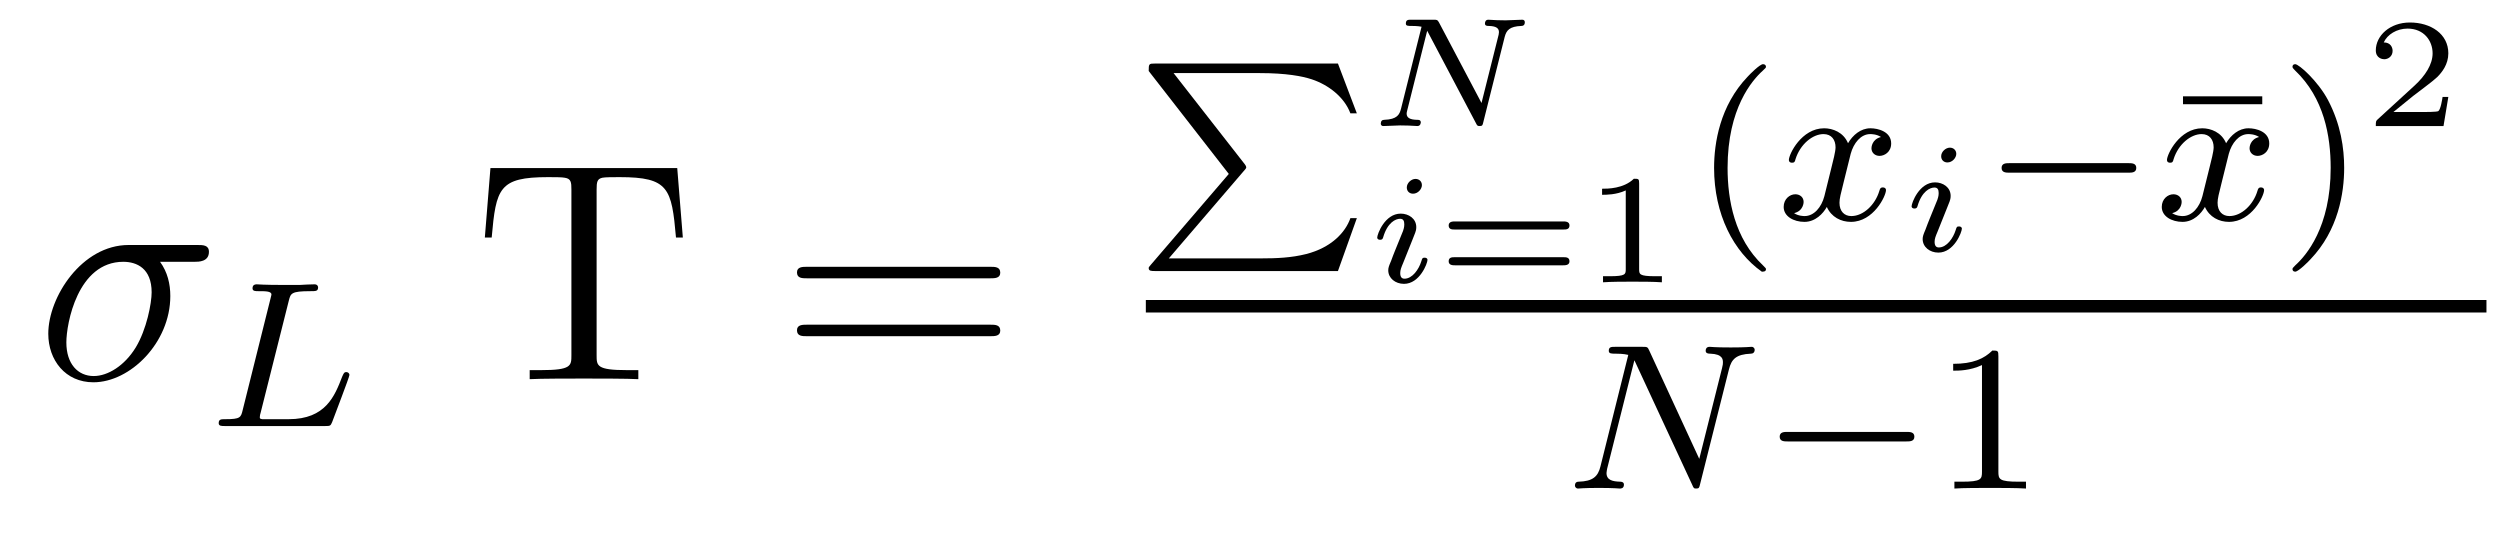
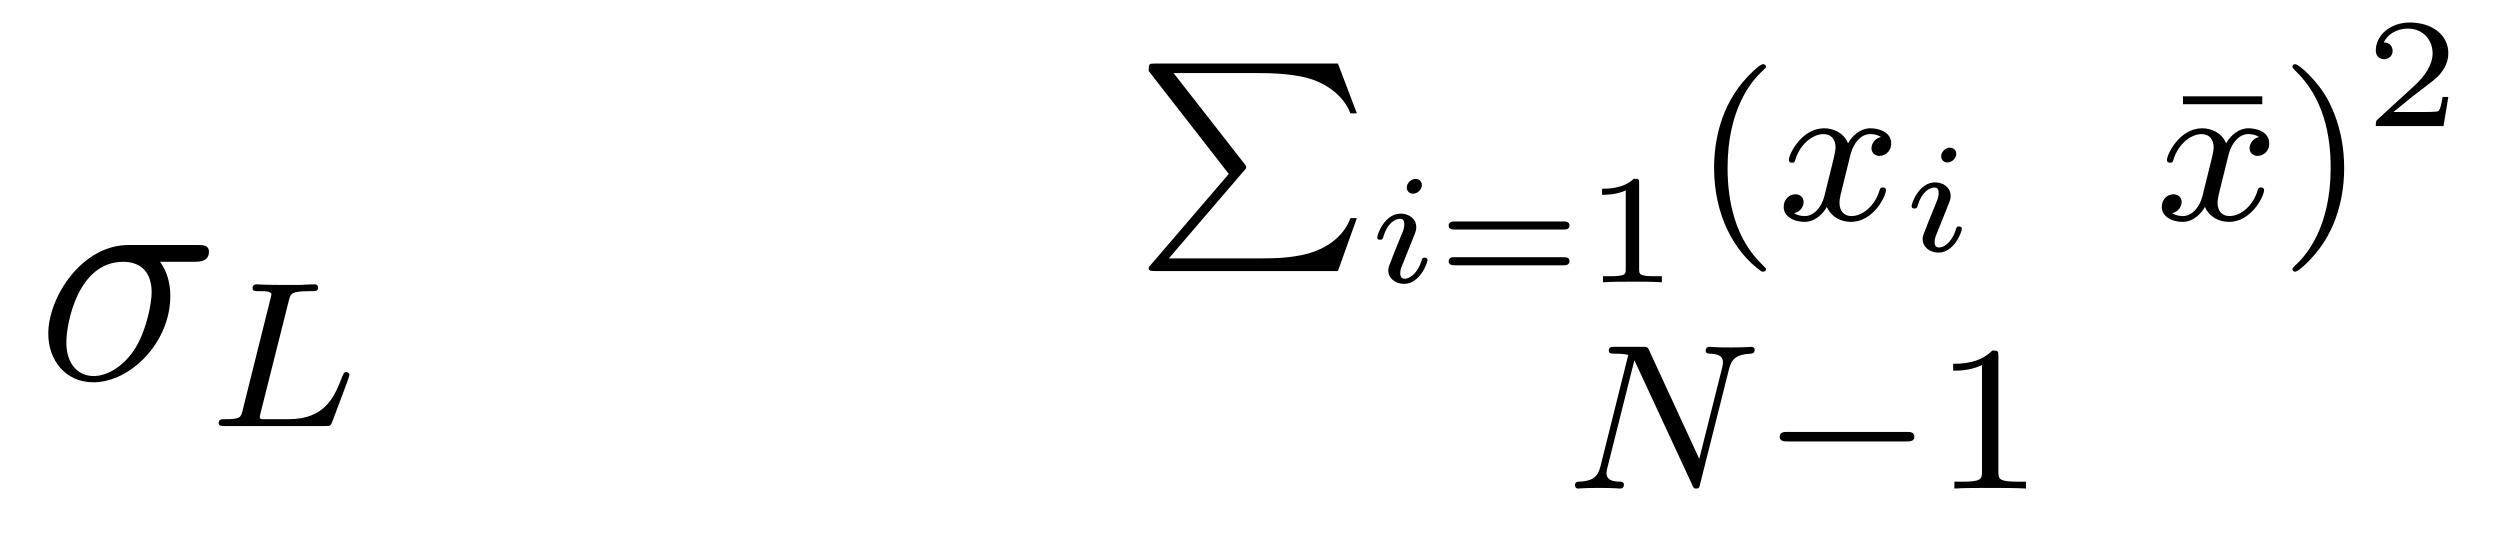
<svg xmlns="http://www.w3.org/2000/svg" version="1.1" width="96pt" height="21pt" viewBox="0 -21 96 21">
  <g id="page1">
    <g transform="matrix(1 0 0 -1 -127 646)">
      <path d="M134.473 656.947C134.628 656.947 135.023 656.947 135.023 657.329C135.023 657.592 134.795 657.592 134.58 657.592H131.938C130.145 657.592 128.854 655.596 128.854 654.185C128.854 653.169 129.512 652.32 130.587 652.32C131.998 652.32 133.54 653.839 133.54 655.632C133.54 656.098 133.433 656.552 133.146 656.947H134.473ZM130.6 652.56C129.99 652.56 129.548 653.026 129.548 653.851C129.548 654.568 129.978 656.947 131.735 656.947C132.249 656.947 132.823 656.696 132.823 655.775C132.823 655.357 132.632 654.352 132.213 653.659C131.783 652.954 131.138 652.56 130.6 652.56Z" />
      <path d="M138.092 655.461C138.163 655.732 138.179 655.819 138.912 655.819C139.136 655.819 139.215 655.819 139.215 655.971C139.215 655.987 139.199 656.082 139.08 656.082C138.912 656.082 138.673 656.067 138.506 656.058H137.933C137.104 656.058 136.913 656.082 136.857 656.082C136.825 656.082 136.697 656.082 136.697 655.931C136.697 655.819 136.801 655.819 136.928 655.819C137.191 655.819 137.423 655.819 137.423 655.692C137.423 655.66 137.414 655.652 137.391 655.548L136.323 651.269C136.251 650.967 136.235 650.903 135.645 650.903C135.494 650.903 135.398 650.903 135.398 650.752C135.398 650.64 135.502 650.64 135.638 650.64H139.486C139.685 650.64 139.693 650.648 139.757 650.799C139.837 651.022 140.418 652.521 140.418 652.6C140.418 652.672 140.355 652.712 140.299 652.712C140.211 652.712 140.195 652.656 140.14 652.537C139.853 651.795 139.51 650.903 138.084 650.903H137.072C137 650.919 136.976 650.919 136.976 650.975C136.976 651.038 136.992 651.102 137.008 651.15L138.092 655.461Z" />
-       <path d="M153.006 660.545H145.833L145.618 657.879H145.881C146.049 659.768 146.156 660.198 148.045 660.198C148.26 660.198 148.595 660.198 148.691 660.174C148.93 660.138 148.942 659.995 148.942 659.72V653.36C148.942 652.954 148.942 652.787 147.77 652.787H147.34V652.44C147.722 652.464 148.953 652.464 149.42 652.464S151.129 652.464 151.512 652.44V652.787H151.081C149.91 652.787 149.91 652.954 149.91 653.36V659.72C149.91 660.019 149.934 660.127 150.125 660.174C150.221 660.198 150.567 660.198 150.794 660.198C152.683 660.198 152.791 659.768 152.958 657.879H153.221L153.006 660.545Z" />
-       <path d="M165.027 656.313C165.195 656.313 165.41 656.313 165.41 656.528C165.41 656.755 165.207 656.755 165.027 656.755H157.987C157.819 656.755 157.604 656.755 157.604 656.54C157.604 656.313 157.807 656.313 157.987 656.313H165.027ZM165.027 654.09C165.195 654.09 165.41 654.09 165.41 654.305C165.41 654.532 165.207 654.532 165.027 654.532H157.987C157.819 654.532 157.604 654.532 157.604 654.317C157.604 654.09 157.807 654.09 157.987 654.09H165.027Z" />
      <path d="M174.76 660.432C174.855 660.536 174.855 660.552 174.855 660.576C174.855 660.584 174.855 660.624 174.792 660.703L172.066 664.193H175.381C176.393 664.193 177.007 664.074 177.373 663.954C178.019 663.739 178.624 663.269 178.855 662.647H179.103L178.377 664.56H171.357C171.118 664.56 171.11 664.552 171.11 664.273L174.186 660.321L171.19 656.831C171.118 656.743 171.11 656.743 171.11 656.703C171.11 656.592 171.214 656.592 171.357 656.592H178.377L179.103 658.623H178.855C178.664 658.074 178.122 657.492 177.158 657.245C176.592 657.102 176.019 657.078 175.437 657.078H171.883L174.76 660.432Z" />
-       <path d="M184.781 665.586C184.847 665.837 184.967 665.986 185.421 666.004C185.457 666.004 185.553 666.01 185.553 666.148C185.553 666.207 185.517 666.243 185.457 666.243C185.313 666.243 184.961 666.219 184.817 666.219L184.488 666.225C184.381 666.225 184.255 666.243 184.153 666.243S184.022 666.166 184.022 666.094C184.022 666.004 184.118 666.004 184.165 666.004C184.446 665.998 184.56 665.921 184.56 665.765C184.56 665.741 184.554 665.705 184.548 665.669L183.89 663.045L182.258 666.136C182.198 666.237 182.193 666.243 182.049 666.243H181.188C181.074 666.243 180.985 666.243 180.985 666.094C180.985 666.004 181.068 666.004 181.206 666.004C181.242 666.004 181.445 666.004 181.588 665.974L180.799 662.824C180.74 662.597 180.65 662.417 180.154 662.399C180.076 662.399 180.022 662.357 180.022 662.244C180.028 662.22 180.034 662.16 180.124 662.16C180.267 662.16 180.62 662.184 180.763 662.184L181.092 662.178C181.2 662.178 181.326 662.16 181.427 662.16C181.553 662.16 181.559 662.286 181.559 662.315C181.541 662.399 181.481 662.399 181.409 662.399C181.134 662.405 181.015 662.483 181.015 662.638C181.015 662.674 181.021 662.698 181.038 662.764L181.804 665.819L183.681 662.262C183.723 662.178 183.735 662.16 183.818 662.16C183.92 662.16 183.932 662.19 183.956 662.298L184.781 665.586Z" />
      <path d="M181.601 659.891C181.601 660.034 181.493 660.13 181.355 660.13C181.194 660.13 181.021 659.974 181.021 659.801C181.021 659.652 181.128 659.562 181.26 659.562C181.451 659.562 181.601 659.741 181.601 659.891ZM181.242 657.804C181.266 657.864 181.32 658.008 181.343 658.061C181.361 658.115 181.385 658.175 181.385 658.277C181.385 658.611 181.086 658.797 180.788 658.797C180.177 658.797 179.885 658.008 179.885 657.876C179.885 657.846 179.909 657.792 179.992 657.792C180.076 657.792 180.094 657.828 180.112 657.882C180.279 658.462 180.596 658.599 180.763 658.599C180.883 658.599 180.925 658.522 180.925 658.384C180.925 658.264 180.889 658.175 180.877 658.133L180.566 657.368C180.494 657.194 180.494 657.182 180.417 656.979C180.339 656.8 180.309 656.722 180.309 656.62C180.309 656.315 180.584 656.1 180.913 656.1C181.517 656.1 181.816 656.889 181.816 657.021C181.816 657.033 181.81 657.105 181.702 657.105C181.618 657.105 181.613 657.075 181.577 656.961C181.481 656.656 181.236 656.298 180.931 656.298C180.823 656.298 180.769 656.369 180.769 656.513C180.769 656.632 180.805 656.722 180.883 656.907L181.242 657.804Z" />
      <path d="M187.047 658.187C187.131 658.187 187.268 658.187 187.268 658.342S187.107 658.497 187.017 658.497H182.88C182.79 658.497 182.629 658.497 182.629 658.342S182.766 658.187 182.85 658.187H187.047ZM187.017 656.812C187.107 656.812 187.268 656.812 187.268 656.967C187.268 657.123 187.131 657.123 187.047 657.123H182.85C182.766 657.123 182.629 657.123 182.629 656.967C182.629 656.812 182.79 656.812 182.88 656.812H187.017ZM189.943 659.956C189.943 660.136 189.919 660.136 189.74 660.136C189.345 659.753 188.735 659.753 188.52 659.753V659.52C188.675 659.52 189.07 659.52 189.429 659.688V656.668C189.429 656.471 189.429 656.393 188.813 656.393H188.556V656.16C188.885 656.184 189.351 656.184 189.686 656.184C190.021 656.184 190.487 656.184 190.816 656.16V656.393H190.559C189.943 656.393 189.943 656.471 189.943 656.668V659.956Z" />
      <path d="M194.653 656.568C194.717 656.568 194.813 656.568 194.813 656.663C194.813 656.695 194.806 656.703 194.701 656.807C193.609 657.835 193.339 659.317 193.339 660.552C193.339 662.847 194.287 663.923 194.694 664.289C194.806 664.393 194.813 664.401 194.813 664.441C194.813 664.481 194.78 664.536 194.701 664.536C194.574 664.536 194.176 664.13 194.112 664.058C193.044 662.943 192.821 661.508 192.821 660.552C192.821 658.767 193.57 657.333 194.653 656.568Z" />
      <path d="M199.23 661.739C198.88 661.652 198.864 661.341 198.864 661.309C198.864 661.134 199 661.014 199.175 661.014S199.621 661.15 199.621 661.492C199.621 661.947 199.118 662.074 198.824 662.074C198.45 662.074 198.146 661.811 197.964 661.5C197.789 661.923 197.374 662.074 197.047 662.074C196.178 662.074 195.692 661.078 195.692 660.855C195.692 660.783 195.749 660.751 195.812 660.751C195.907 660.751 195.924 660.791 195.947 660.887C196.13 661.468 196.609 661.851 197.023 661.851C197.334 661.851 197.485 661.628 197.485 661.341C197.485 661.182 197.39 660.815 197.326 660.56C197.27 660.329 197.095 659.62 197.056 659.468C196.944 659.038 196.657 658.703 196.298 658.703C196.266 658.703 196.058 658.703 195.892 658.815C196.259 658.902 196.259 659.237 196.259 659.245C196.259 659.428 196.115 659.54 195.94 659.54C195.725 659.54 195.493 659.357 195.493 659.054C195.493 658.687 195.883 658.48 196.29 658.48C196.712 658.48 197.008 658.799 197.15 659.054C197.326 658.663 197.693 658.48 198.076 658.48C198.943 658.48 199.422 659.476 199.422 659.699C199.422 659.779 199.358 659.803 199.302 659.803C199.206 659.803 199.19 659.747 199.166 659.667C199.007 659.134 198.553 658.703 198.091 658.703C197.828 658.703 197.636 658.879 197.636 659.213C197.636 659.373 197.684 659.556 197.796 660.002C197.852 660.241 198.028 660.942 198.067 661.094C198.179 661.508 198.457 661.851 198.816 661.851C198.856 661.851 199.063 661.851 199.23 661.739Z" />
      <path d="M202.121 661.091C202.121 661.234 202.013 661.33 201.875 661.33C201.714 661.33 201.541 661.174 201.541 661.001C201.541 660.852 201.648 660.762 201.78 660.762C201.971 660.762 202.121 660.941 202.121 661.091ZM201.762 659.004C201.786 659.064 201.84 659.208 201.864 659.261C201.881 659.315 201.905 659.375 201.905 659.477C201.905 659.811 201.606 659.997 201.307 659.997C200.698 659.997 200.405 659.208 200.405 659.076C200.405 659.046 200.429 658.992 200.512 658.992C200.596 658.992 200.614 659.028 200.632 659.082C200.8 659.662 201.116 659.799 201.283 659.799C201.403 659.799 201.445 659.722 201.445 659.584C201.445 659.464 201.409 659.375 201.397 659.333L201.086 658.568C201.014 658.394 201.014 658.382 200.936 658.179C200.86 658 200.83 657.922 200.83 657.82C200.83 657.515 201.104 657.3 201.433 657.3C202.037 657.3 202.336 658.089 202.336 658.221C202.336 658.233 202.33 658.305 202.222 658.305C202.139 658.305 202.133 658.275 202.097 658.161C202.001 657.856 201.756 657.498 201.451 657.498C201.343 657.498 201.289 657.569 201.289 657.713C201.289 657.832 201.325 657.922 201.403 658.107L201.762 659.004Z" />
-       <path d="M208.73 660.369C208.858 660.369 209.033 660.369 209.033 660.552C209.033 660.735 208.858 660.735 208.73 660.735H204.164C204.036 660.735 203.861 660.735 203.861 660.552C203.861 660.369 204.036 660.369 204.164 660.369H208.73Z" />
      <path d="M213.871 662.998V663.301H210.827V662.998H213.871Z" />
      <path d="M213.749 661.739C213.398 661.652 213.383 661.341 213.383 661.309C213.383 661.134 213.518 661.014 213.694 661.014S214.139 661.15 214.139 661.492C214.139 661.947 213.637 662.074 213.342 662.074C212.968 662.074 212.665 661.811 212.482 661.5C212.306 661.923 211.892 662.074 211.566 662.074C210.697 662.074 210.211 661.078 210.211 660.855C210.211 660.783 210.266 660.751 210.331 660.751C210.426 660.751 210.442 660.791 210.466 660.887C210.649 661.468 211.128 661.851 211.542 661.851C211.853 661.851 212.004 661.628 212.004 661.341C212.004 661.182 211.908 660.815 211.844 660.56C211.789 660.329 211.614 659.62 211.573 659.468C211.462 659.038 211.175 658.703 210.816 658.703C210.785 658.703 210.577 658.703 210.41 658.815C210.776 658.902 210.776 659.237 210.776 659.245C210.776 659.428 210.634 659.54 210.458 659.54C210.242 659.54 210.012 659.357 210.012 659.054C210.012 658.687 210.402 658.48 210.809 658.48C211.231 658.48 211.526 658.799 211.669 659.054C211.844 658.663 212.212 658.48 212.593 658.48C213.462 658.48 213.941 659.476 213.941 659.699C213.941 659.779 213.876 659.803 213.821 659.803C213.725 659.803 213.709 659.747 213.685 659.667C213.526 659.134 213.072 658.703 212.61 658.703C212.346 658.703 212.155 658.879 212.155 659.213C212.155 659.373 212.203 659.556 212.315 660.002C212.371 660.241 212.546 660.942 212.586 661.094C212.698 661.508 212.976 661.851 213.335 661.851C213.374 661.851 213.582 661.851 213.749 661.739Z" />
      <path d="M217.016 660.552C217.016 661.309 216.888 662.217 216.395 663.158C216.004 663.891 215.279 664.536 215.135 664.536C215.056 664.536 215.032 664.481 215.032 664.441C215.032 664.409 215.032 664.393 215.128 664.297C216.244 663.237 216.498 661.779 216.498 660.552C216.498 658.265 215.55 657.182 215.143 656.815C215.04 656.711 215.032 656.703 215.032 656.663C215.032 656.624 215.056 656.568 215.135 656.568C215.263 656.568 215.662 656.974 215.725 657.046C216.793 658.162 217.016 659.596 217.016 660.552Z" />
      <path d="M221.016 663.278H220.795C220.783 663.194 220.723 662.8 220.633 662.734C220.592 662.698 220.108 662.698 220.024 662.698H218.906L219.671 663.32C219.875 663.481 220.406 663.864 220.592 664.043C220.771 664.222 221.016 664.527 221.016 664.952C221.016 665.699 220.34 666.136 219.54 666.136C218.768 666.136 218.231 665.628 218.231 665.066C218.231 664.761 218.488 664.725 218.554 664.725C218.702 664.725 218.876 664.833 218.876 665.047C218.876 665.179 218.798 665.371 218.536 665.371C218.672 665.675 219.037 665.902 219.45 665.902C220.078 665.902 220.412 665.436 220.412 664.952C220.412 664.527 220.132 664.091 219.713 663.708L218.297 662.411C218.237 662.351 218.231 662.345 218.231 662.16H220.831L221.016 663.278Z" />
-       <path d="M171 655H222.48V655.48H171" />
      <path d="M193.391 652.814C193.487 653.204 193.662 653.396 194.236 653.419C194.315 653.419 194.38 653.467 194.38 653.571C194.38 653.619 194.339 653.682 194.26 653.682C194.203 653.682 194.052 653.658 193.463 653.658C192.826 653.658 192.721 653.682 192.65 653.682C192.522 653.682 192.498 653.595 192.498 653.531C192.498 653.427 192.602 653.419 192.673 653.419C193.16 653.403 193.16 653.188 193.16 653.077C193.16 653.037 193.16 652.997 193.128 652.87L192.252 649.379L190.331 653.539C190.268 653.682 190.252 653.682 190.06 653.682H189.024C188.881 653.682 188.777 653.682 188.777 653.531C188.777 653.419 188.873 653.419 189.04 653.419C189.104 653.419 189.343 653.419 189.526 653.372L188.458 649.092C188.363 648.694 188.156 648.519 187.622 648.503C187.574 648.503 187.478 648.495 187.478 648.352C187.478 648.304 187.518 648.24 187.598 648.24C187.63 648.24 187.813 648.264 188.387 648.264C189.016 648.264 189.136 648.24 189.207 648.24C189.239 648.24 189.359 648.24 189.359 648.391C189.359 648.487 189.271 648.503 189.216 648.503C188.929 648.511 188.69 648.559 188.69 648.837C188.69 648.877 188.713 648.989 188.713 648.997L189.758 653.157H189.765L191.981 648.383C192.036 648.256 192.044 648.24 192.132 648.24C192.244 648.24 192.252 648.272 192.283 648.407L193.391 652.814Z" />
      <path d="M200.209 650.049C200.336 650.049 200.512 650.049 200.512 650.232C200.512 650.415 200.336 650.415 200.209 650.415H195.643C195.515 650.415 195.34 650.415 195.34 650.232C195.34 650.049 195.515 650.049 195.643 650.049H200.209Z" />
      <path d="M203.738 653.316C203.738 653.531 203.723 653.539 203.507 653.539C203.18 653.22 202.758 653.029 202.002 653.029V652.766C202.217 652.766 202.646 652.766 203.108 652.981V648.893C203.108 648.598 203.086 648.503 202.328 648.503H202.049V648.24C202.375 648.264 203.062 648.264 203.42 648.264C203.778 648.264 204.472 648.264 204.798 648.24V648.503H204.52C203.762 648.503 203.738 648.598 203.738 648.893V653.316Z" />
    </g>
  </g>
</svg>